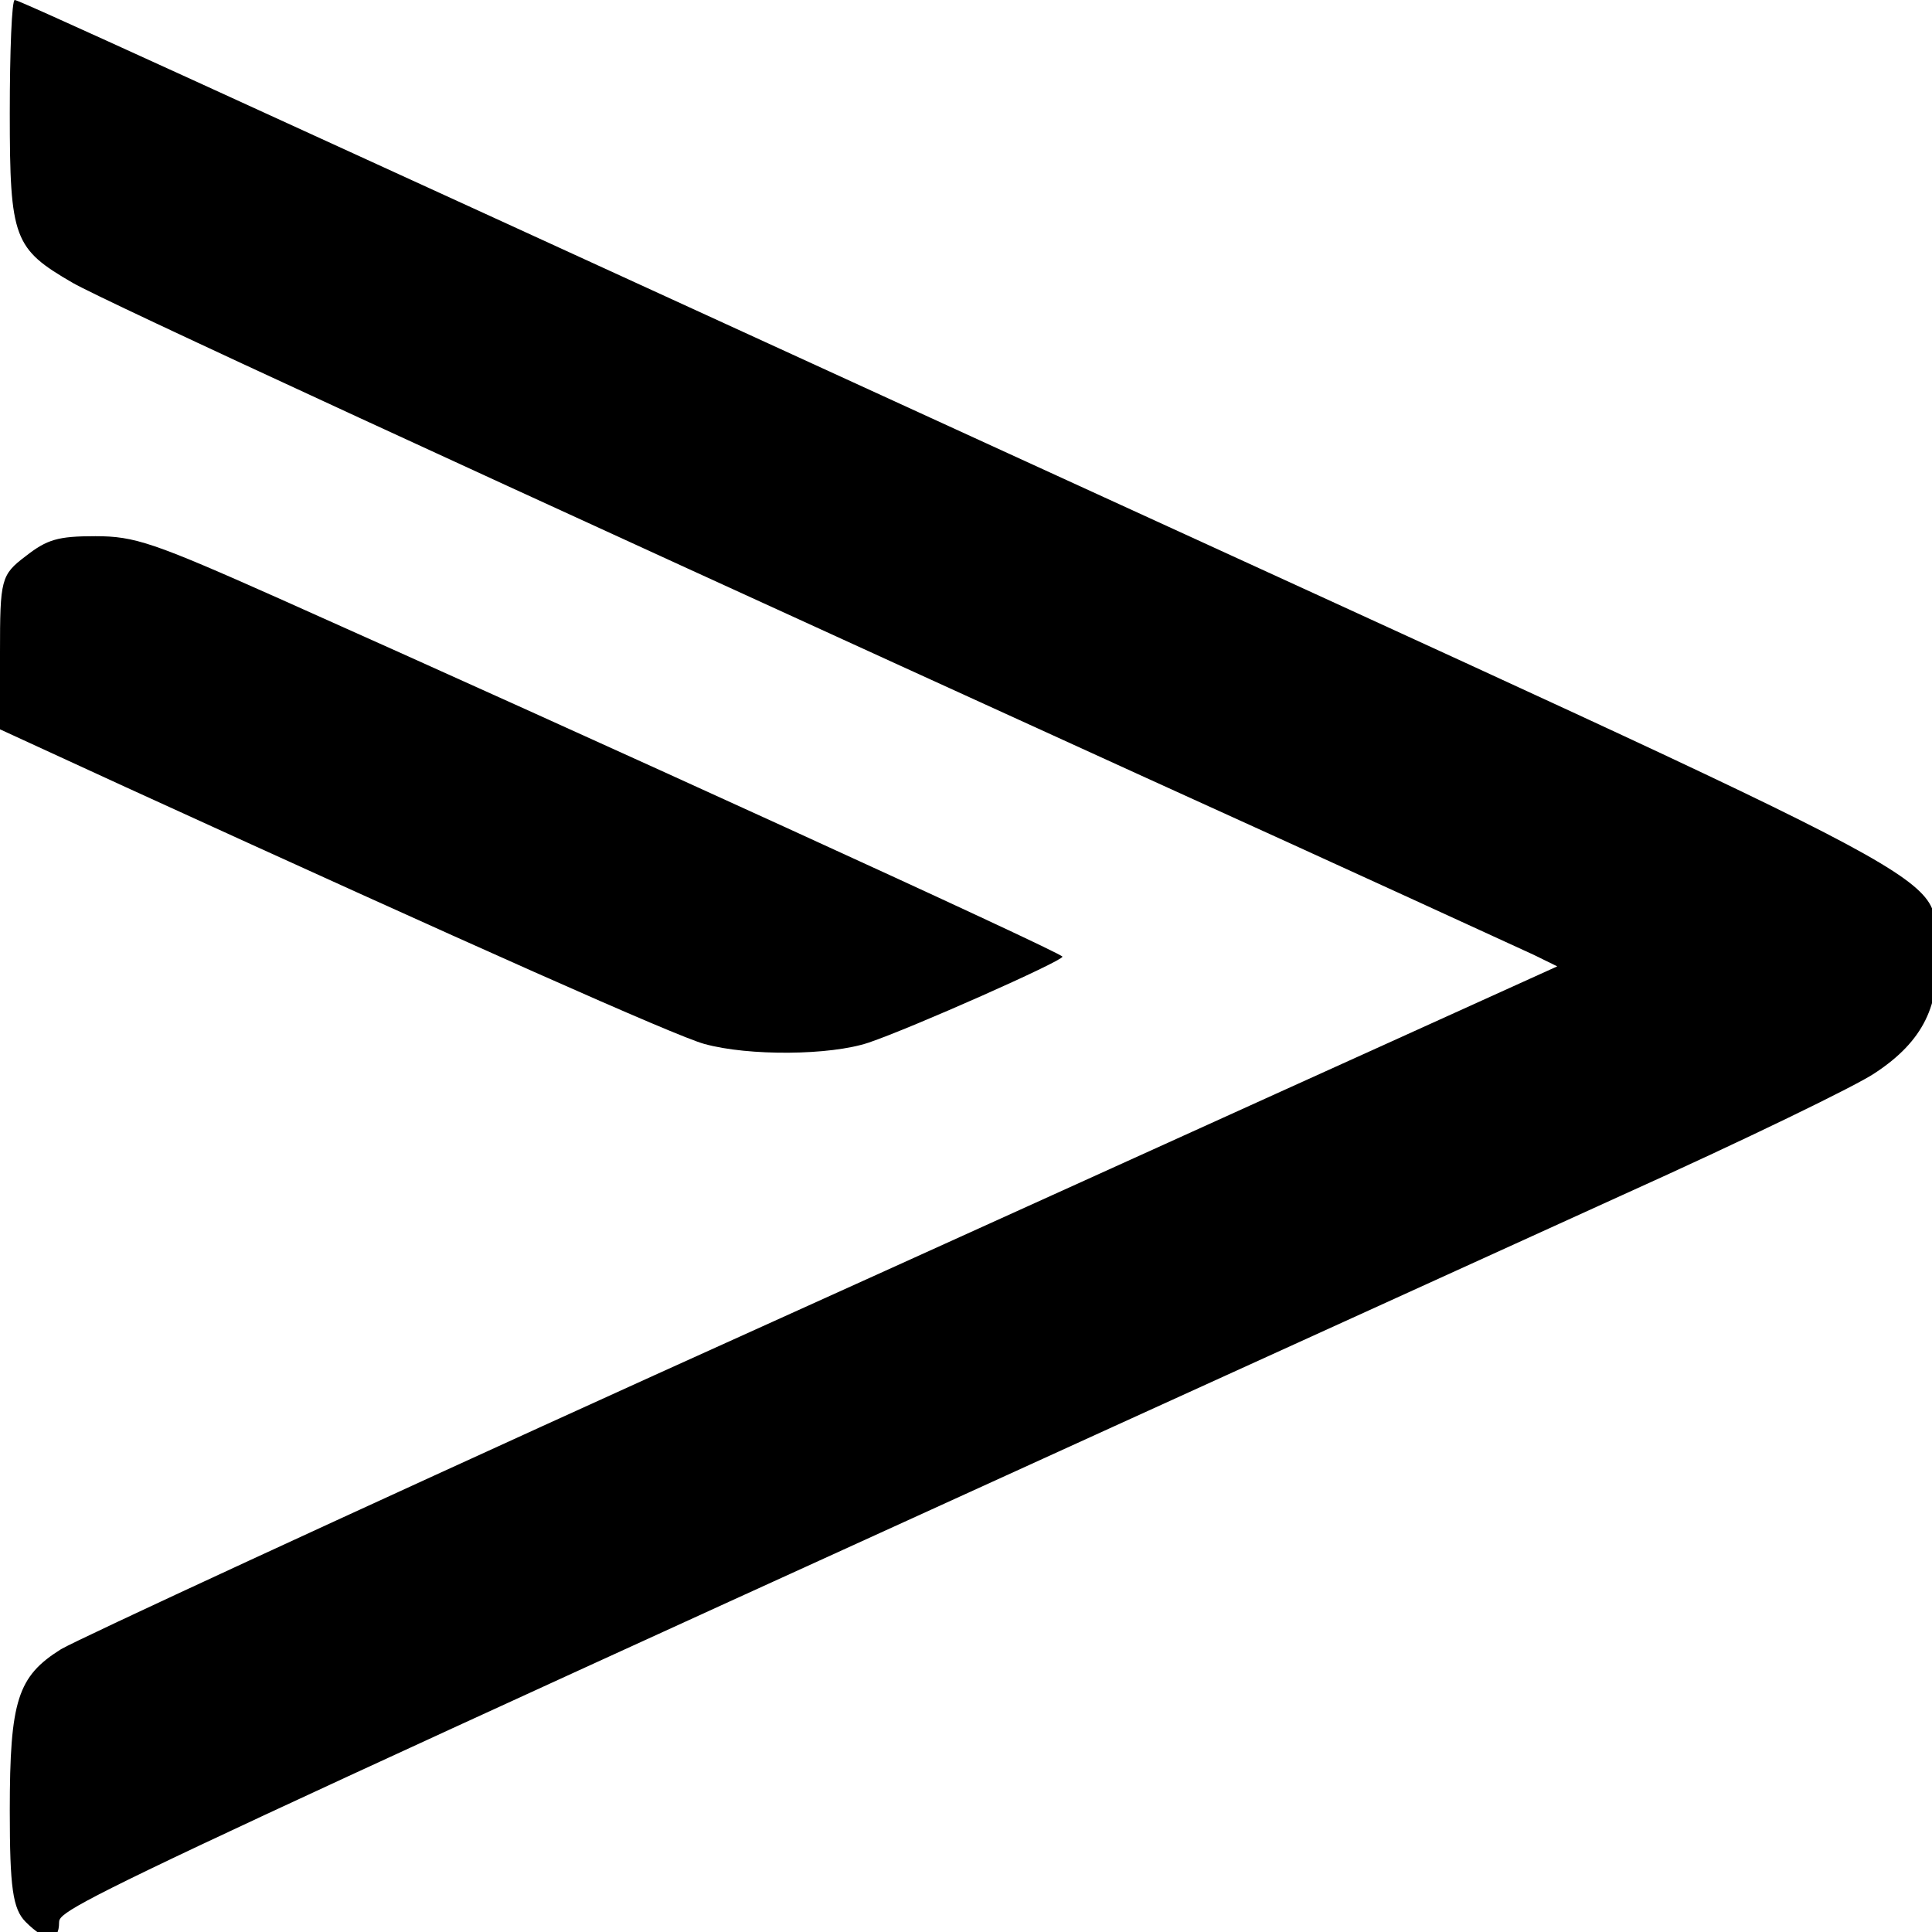
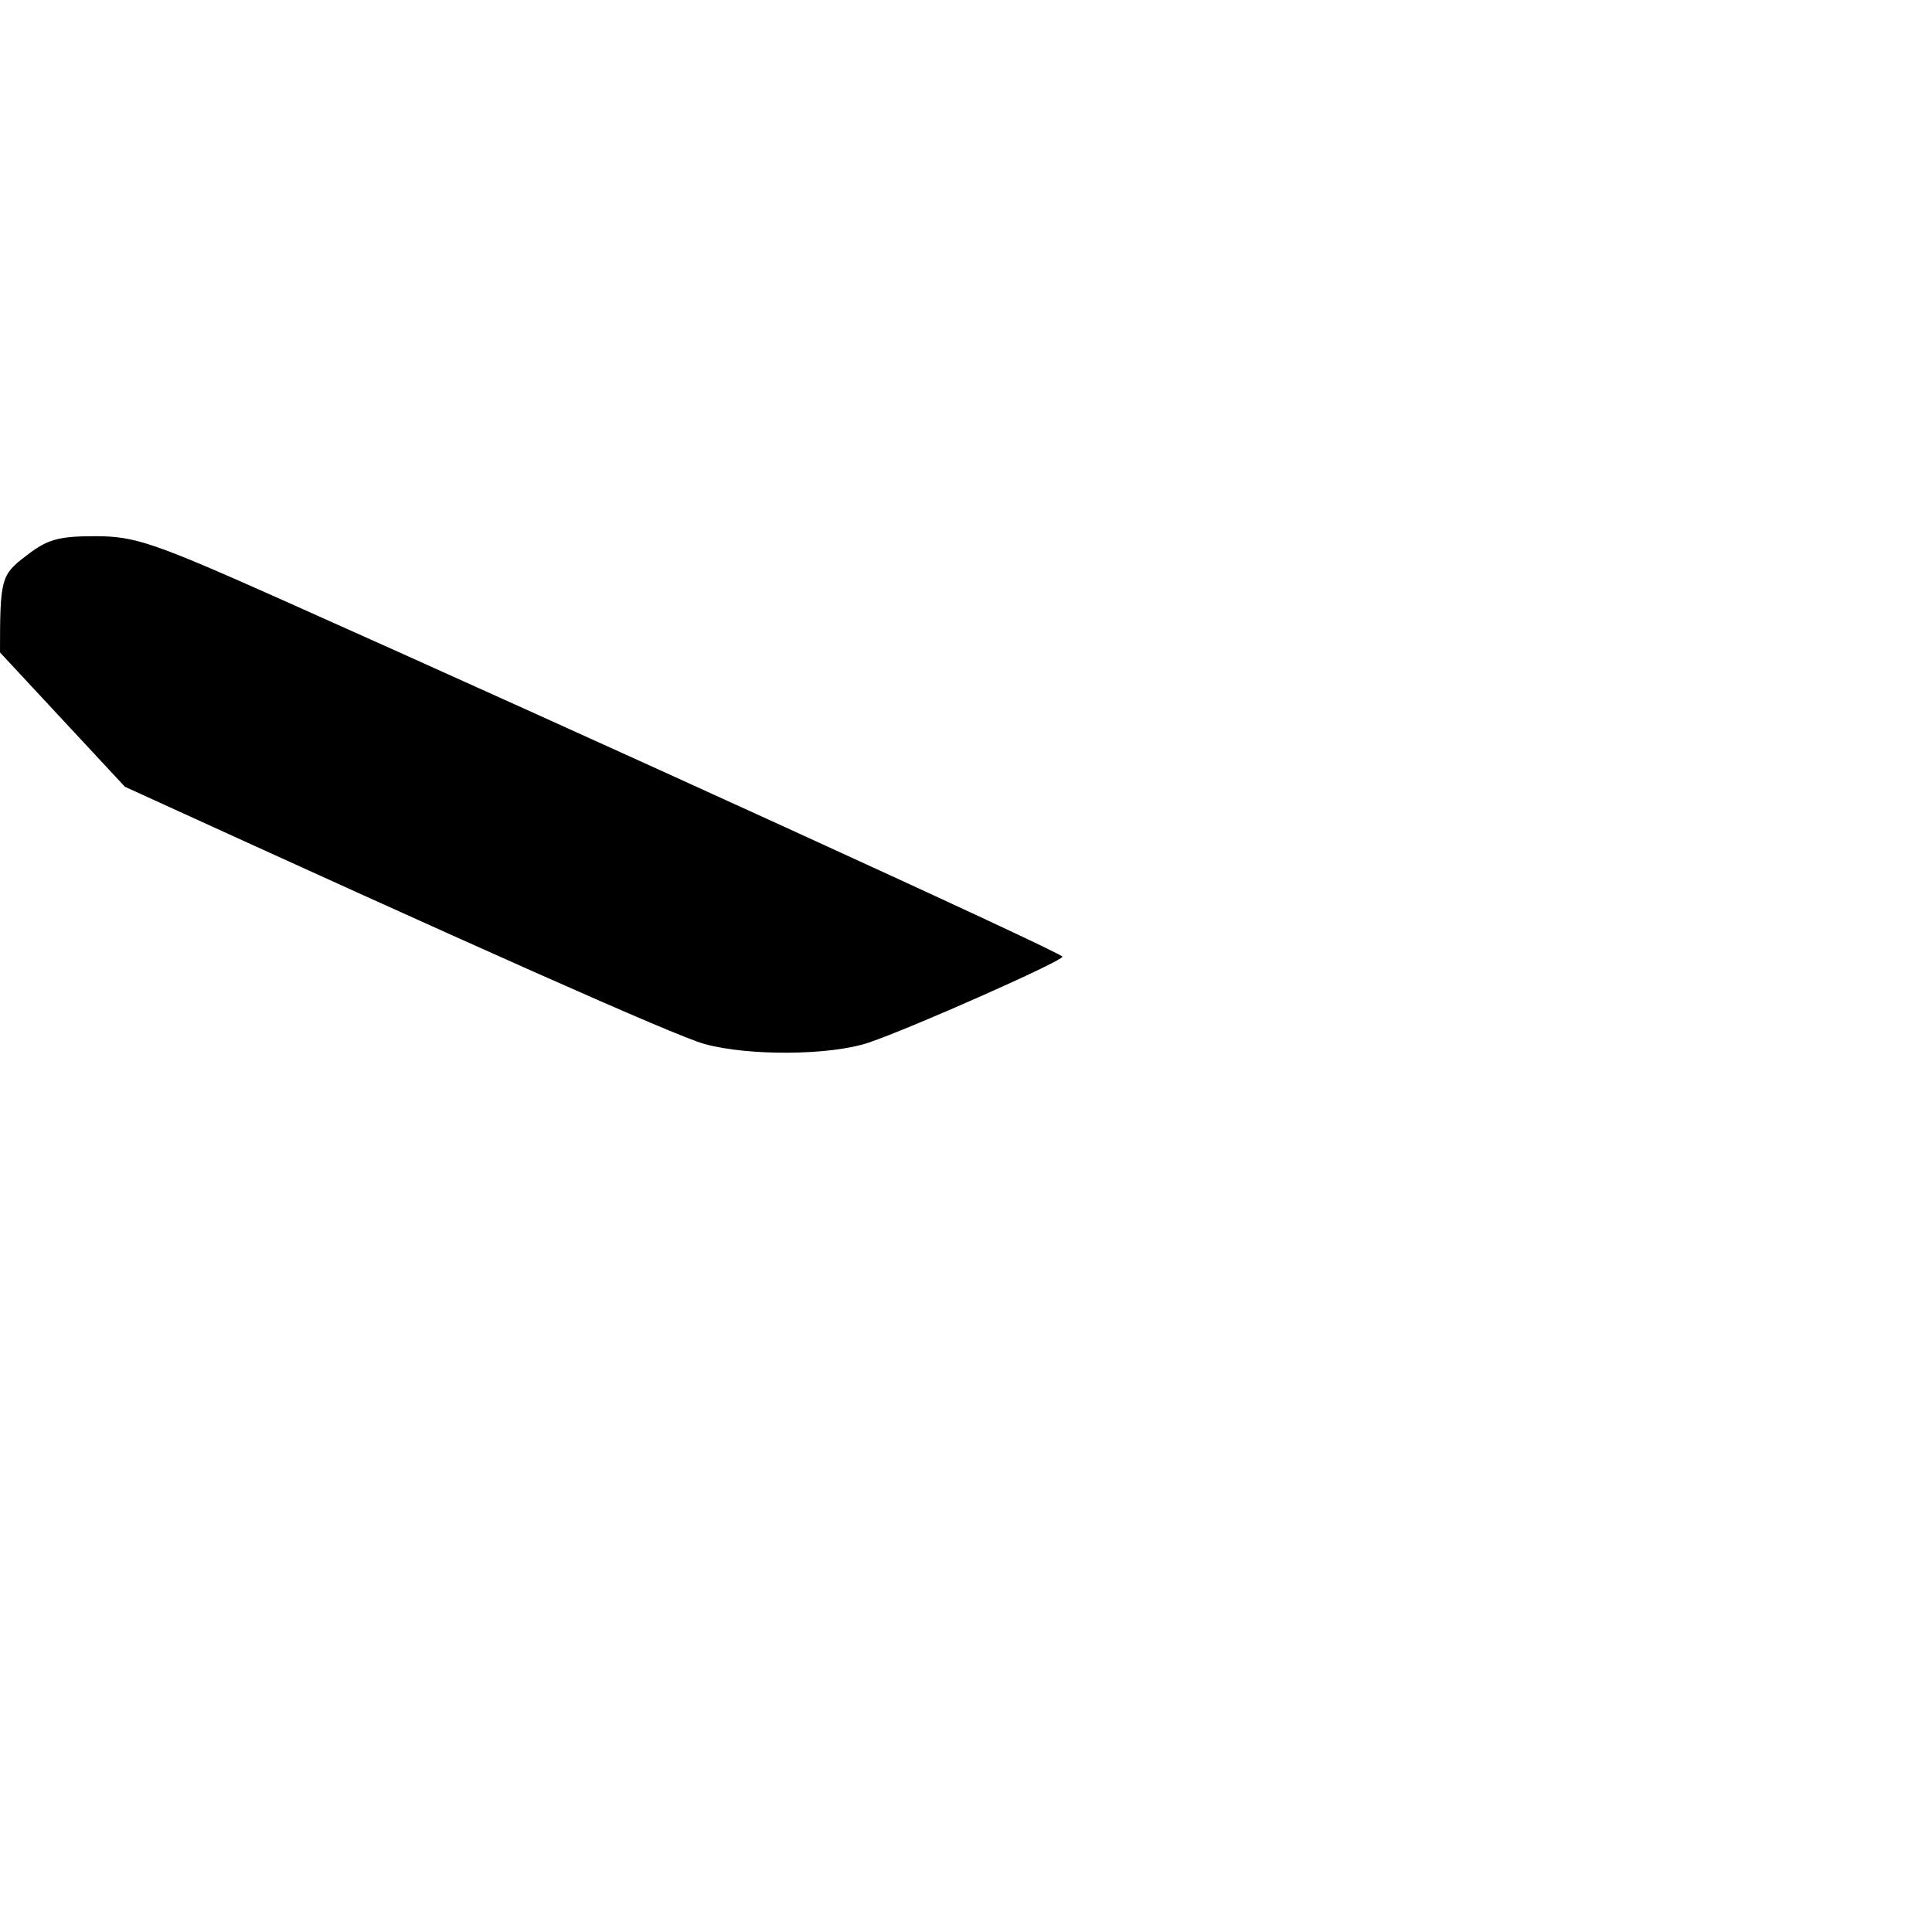
<svg xmlns="http://www.w3.org/2000/svg" height="64" version="1.1" viewBox="0 0 64 64" width="64">
  <g id="surface1">
-     <path d="M 0.324 3.742 C 0.324 7.918 0.457 8.238 2.41 9.371 C 3.551 10.016 14.762 15.191 37.965 25.766 C 44.613 28.781 50.379 31.434 50.805 31.629 L 51.586 32.012 L 45.914 34.582 C 42.789 35.992 31.902 40.938 21.672 45.559 C 11.438 50.203 2.605 54.289 2.02 54.633 C 0.586 55.531 0.324 56.324 0.324 59.98 C 0.324 62.527 0.422 63.234 0.848 63.664 C 1.531 64.348 1.957 64.348 1.957 63.684 C 1.957 63.172 2.836 62.742 53.738 39.59 C 57.777 37.77 61.527 35.949 62.113 35.543 C 63.707 34.496 64.297 33.273 64.133 31.477 C 63.906 28.781 66.609 30.238 33.402 15.02 C 5.148 2.074 0.621 0 0.488 0 C 0.391 0 0.324 1.691 0.324 3.742 Z M 0.324 3.742" style="stroke:none;fill-rule:nonzero;fill:rgb(0%,0%,0%);fill-opacity:1;" />
-     <path d="M 0.848 18.426 C 0.031 19.043 0 19.195 0 21.613 L 0 24.16 L 4.137 26.062 C 15.609 31.305 22.387 34.324 23.332 34.582 C 24.801 34.988 27.504 34.965 28.773 34.539 C 30.176 34.066 35.195 31.84 35.195 31.691 C 35.195 31.562 19.293 24.309 9.223 19.816 C 5.082 17.973 4.465 17.762 3.16 17.762 C 1.922 17.762 1.562 17.867 0.848 18.426 Z M 0.848 18.426" style="stroke:none;fill-rule:nonzero;fill:rgb(0%,0%,0%);fill-opacity:1;" />
+     <path d="M 0.848 18.426 C 0.031 19.043 0 19.195 0 21.613 L 4.137 26.062 C 15.609 31.305 22.387 34.324 23.332 34.582 C 24.801 34.988 27.504 34.965 28.773 34.539 C 30.176 34.066 35.195 31.84 35.195 31.691 C 35.195 31.562 19.293 24.309 9.223 19.816 C 5.082 17.973 4.465 17.762 3.16 17.762 C 1.922 17.762 1.562 17.867 0.848 18.426 Z M 0.848 18.426" style="stroke:none;fill-rule:nonzero;fill:rgb(0%,0%,0%);fill-opacity:1;" />
  </g>
</svg>